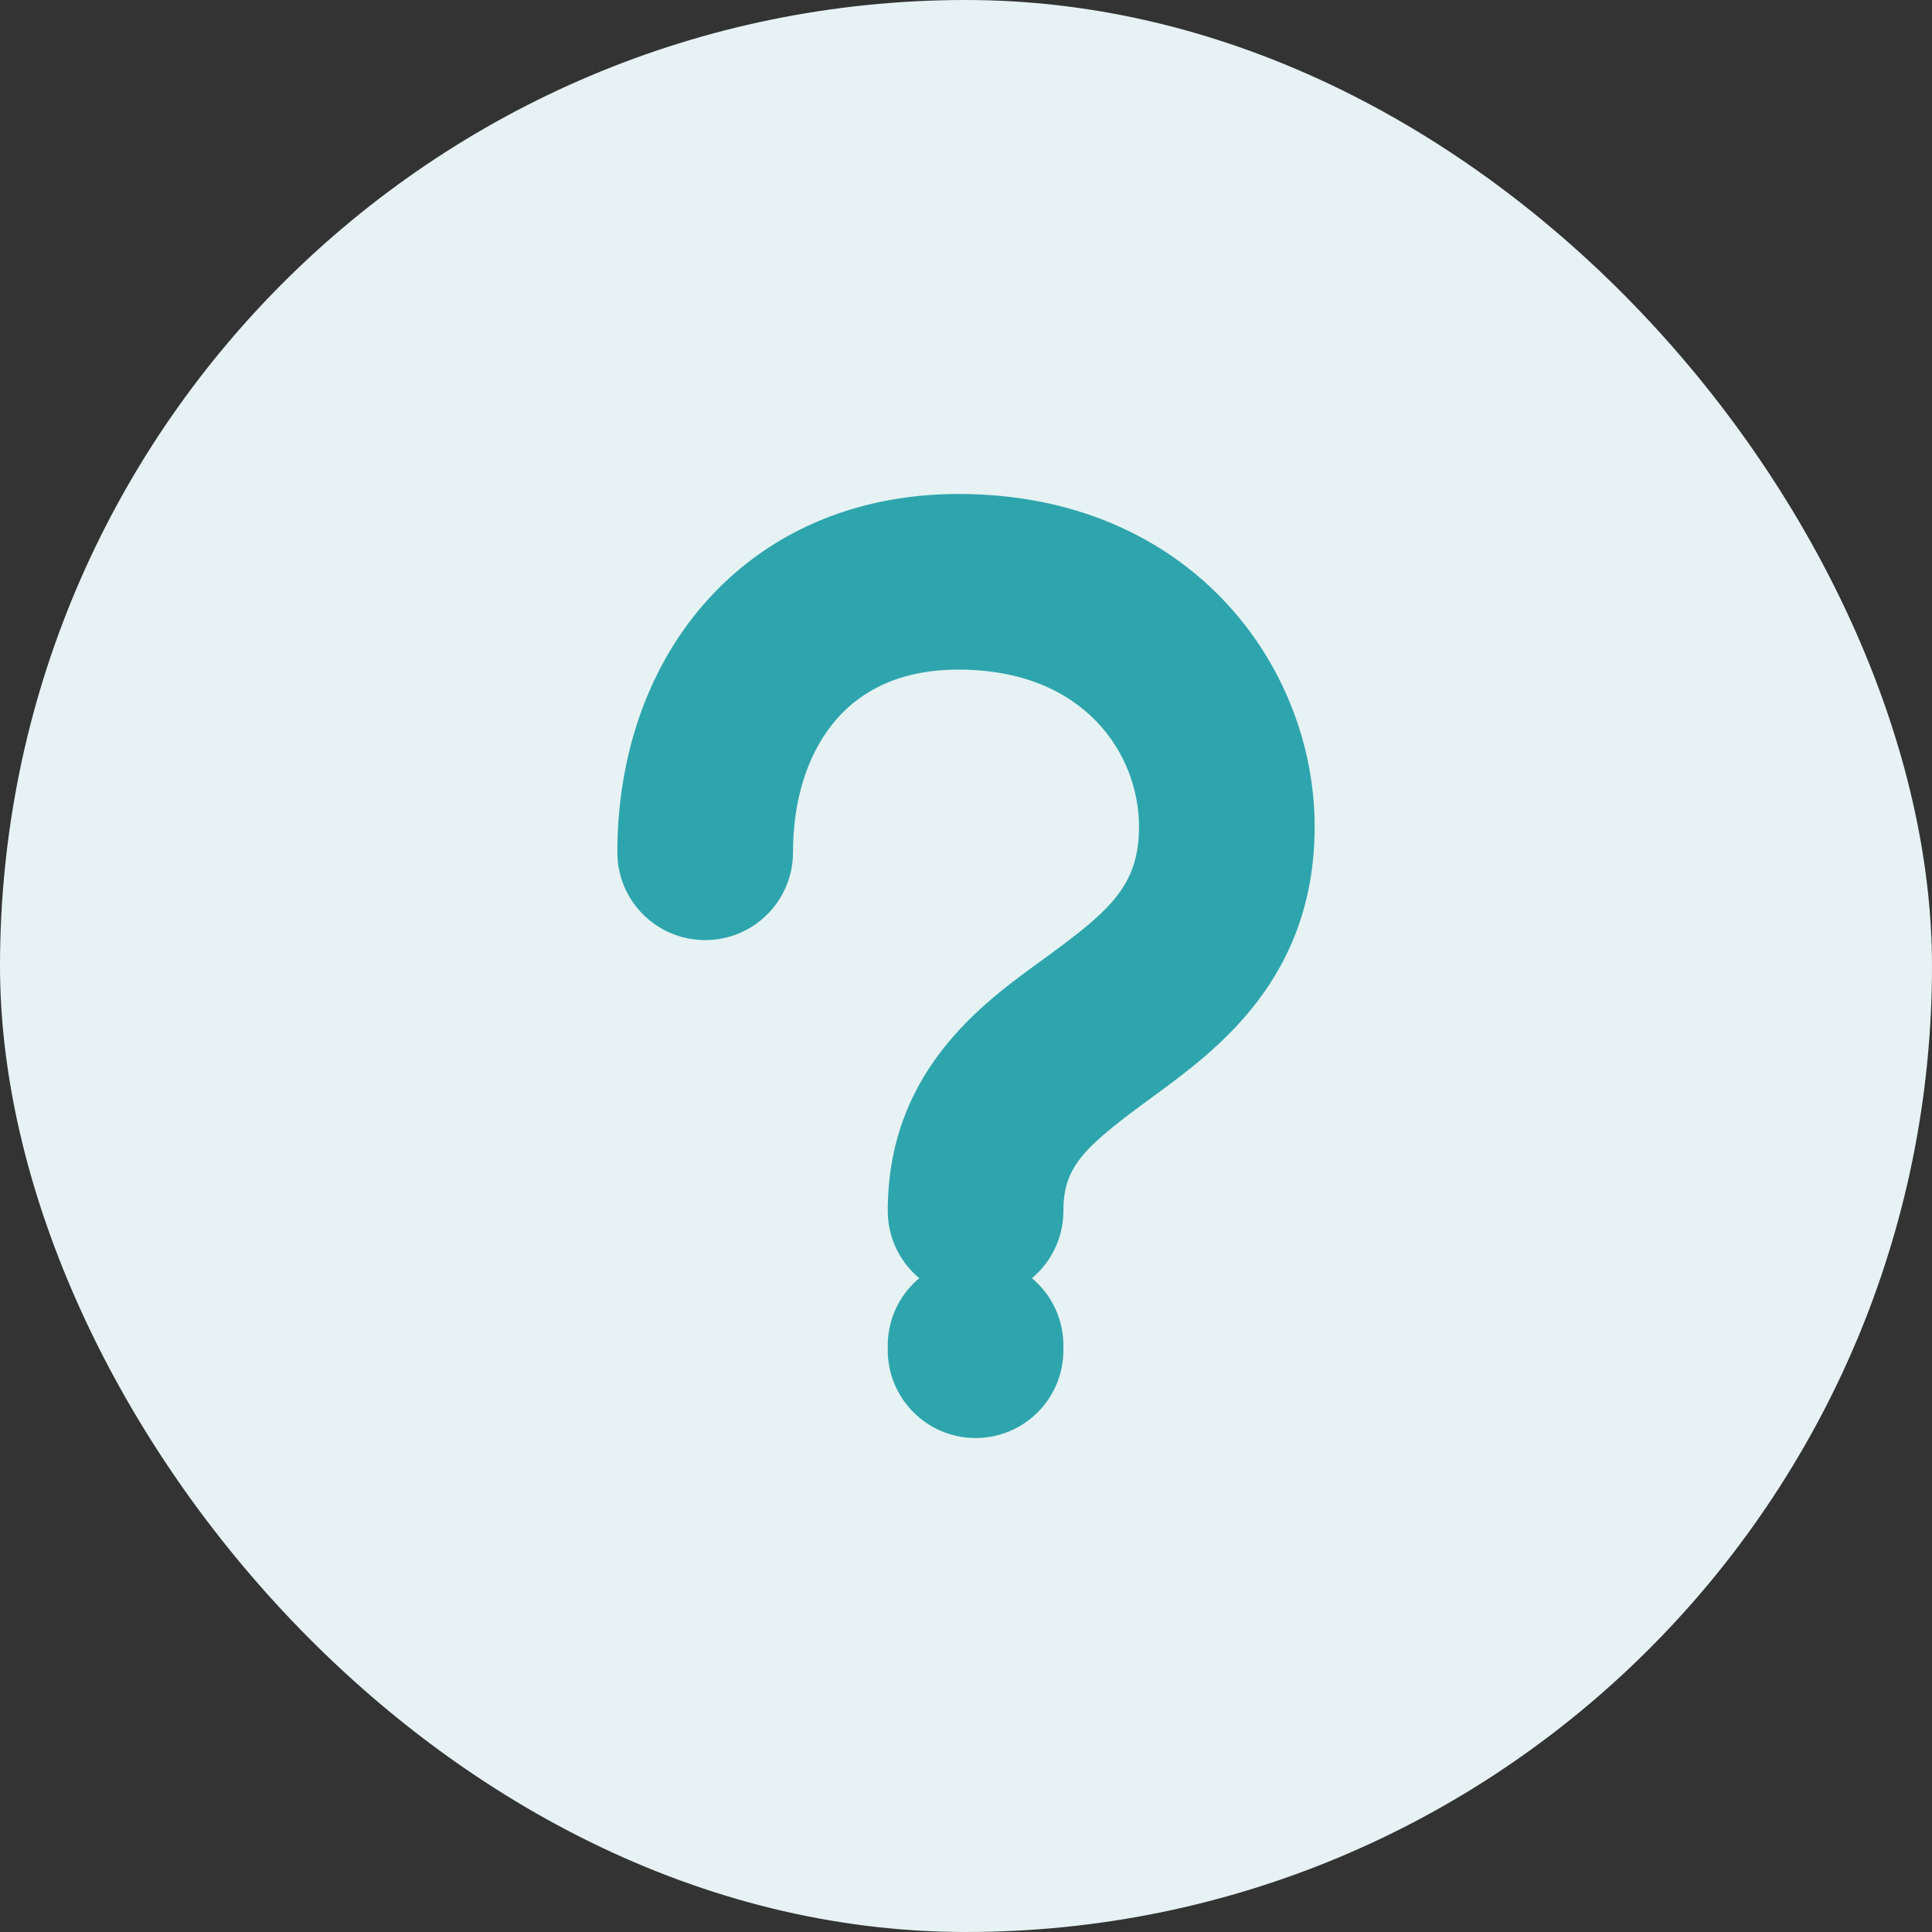
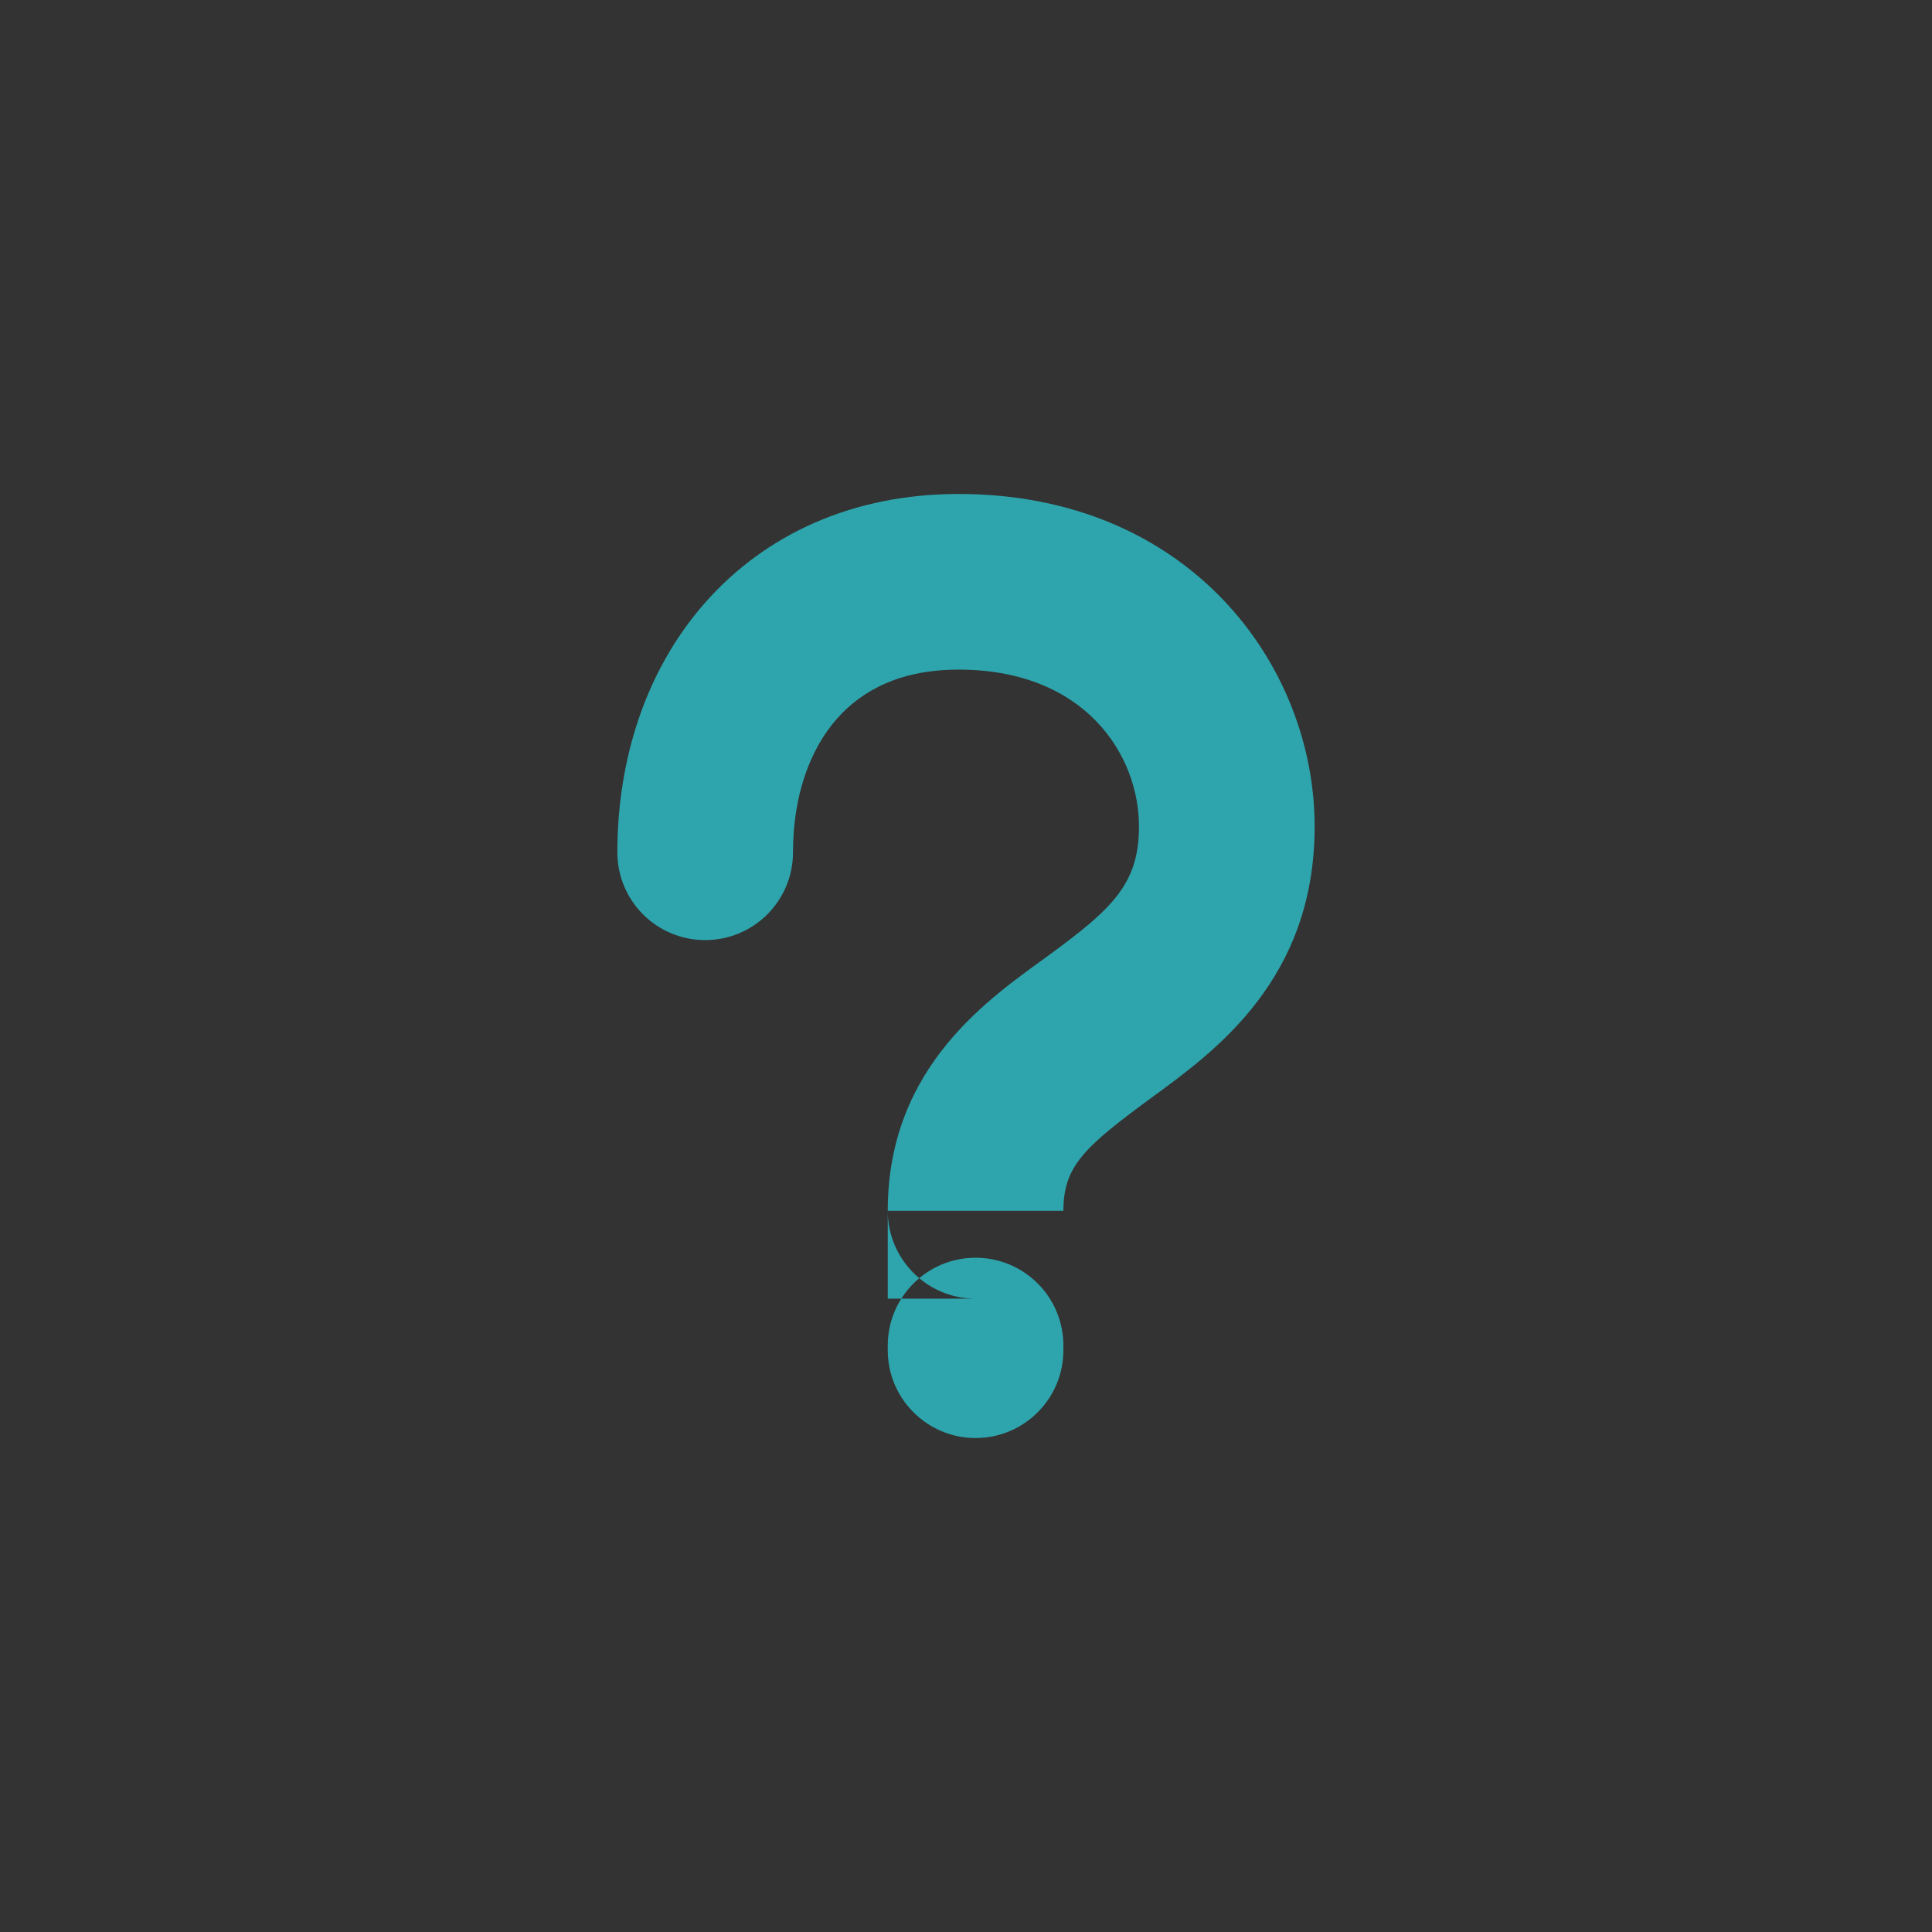
<svg xmlns="http://www.w3.org/2000/svg" width="22" height="22" viewBox="0 0 22 22" fill="none">
  <rect x="0" y="0" width="22" height="22" fill="#333333" stroke="none" />
-   <rect width="22" height="22" rx="11" fill="#E6F2F3" />
-   <path d="M7.03 9.705C7.03 10.258 7.477 10.705 8.03 10.705C8.582 10.705 9.03 10.258 9.03 9.705H7.03ZM10.109 13.788C10.109 14.34 10.557 14.788 11.109 14.788C11.662 14.788 12.109 14.34 12.109 13.788H10.109ZM12.109 15.322C12.109 14.77 11.662 14.322 11.109 14.322C10.557 14.322 10.109 14.77 10.109 15.322H12.109ZM10.109 15.375C10.109 15.927 10.557 16.375 11.109 16.375C11.662 16.375 12.109 15.927 12.109 15.375H10.109ZM9.03 9.705C9.03 9.053 9.226 8.531 9.527 8.188C9.813 7.862 10.252 7.625 10.915 7.625V5.625C9.716 5.625 8.714 6.081 8.022 6.871C7.345 7.644 7.03 8.663 7.03 9.705H9.03ZM10.915 7.625C12.359 7.625 12.97 8.599 12.97 9.411H14.97C14.97 7.572 13.54 5.625 10.915 5.625V7.625ZM12.97 9.411C12.97 10.065 12.664 10.349 11.949 10.873C11.296 11.351 10.109 12.127 10.109 13.788H12.109C12.109 13.274 12.353 13.056 13.131 12.486C13.847 11.962 14.97 11.145 14.97 9.411H12.97ZM10.109 15.322V15.375H12.109V15.322H10.109Z" fill="#2EA5AD" />
+   <path d="M7.03 9.705C7.03 10.258 7.477 10.705 8.03 10.705C8.582 10.705 9.03 10.258 9.03 9.705H7.03ZM10.109 13.788C10.109 14.34 10.557 14.788 11.109 14.788H10.109ZM12.109 15.322C12.109 14.77 11.662 14.322 11.109 14.322C10.557 14.322 10.109 14.77 10.109 15.322H12.109ZM10.109 15.375C10.109 15.927 10.557 16.375 11.109 16.375C11.662 16.375 12.109 15.927 12.109 15.375H10.109ZM9.03 9.705C9.03 9.053 9.226 8.531 9.527 8.188C9.813 7.862 10.252 7.625 10.915 7.625V5.625C9.716 5.625 8.714 6.081 8.022 6.871C7.345 7.644 7.03 8.663 7.03 9.705H9.03ZM10.915 7.625C12.359 7.625 12.97 8.599 12.97 9.411H14.97C14.97 7.572 13.54 5.625 10.915 5.625V7.625ZM12.97 9.411C12.97 10.065 12.664 10.349 11.949 10.873C11.296 11.351 10.109 12.127 10.109 13.788H12.109C12.109 13.274 12.353 13.056 13.131 12.486C13.847 11.962 14.97 11.145 14.97 9.411H12.97ZM10.109 15.322V15.375H12.109V15.322H10.109Z" fill="#2EA5AD" />
</svg>